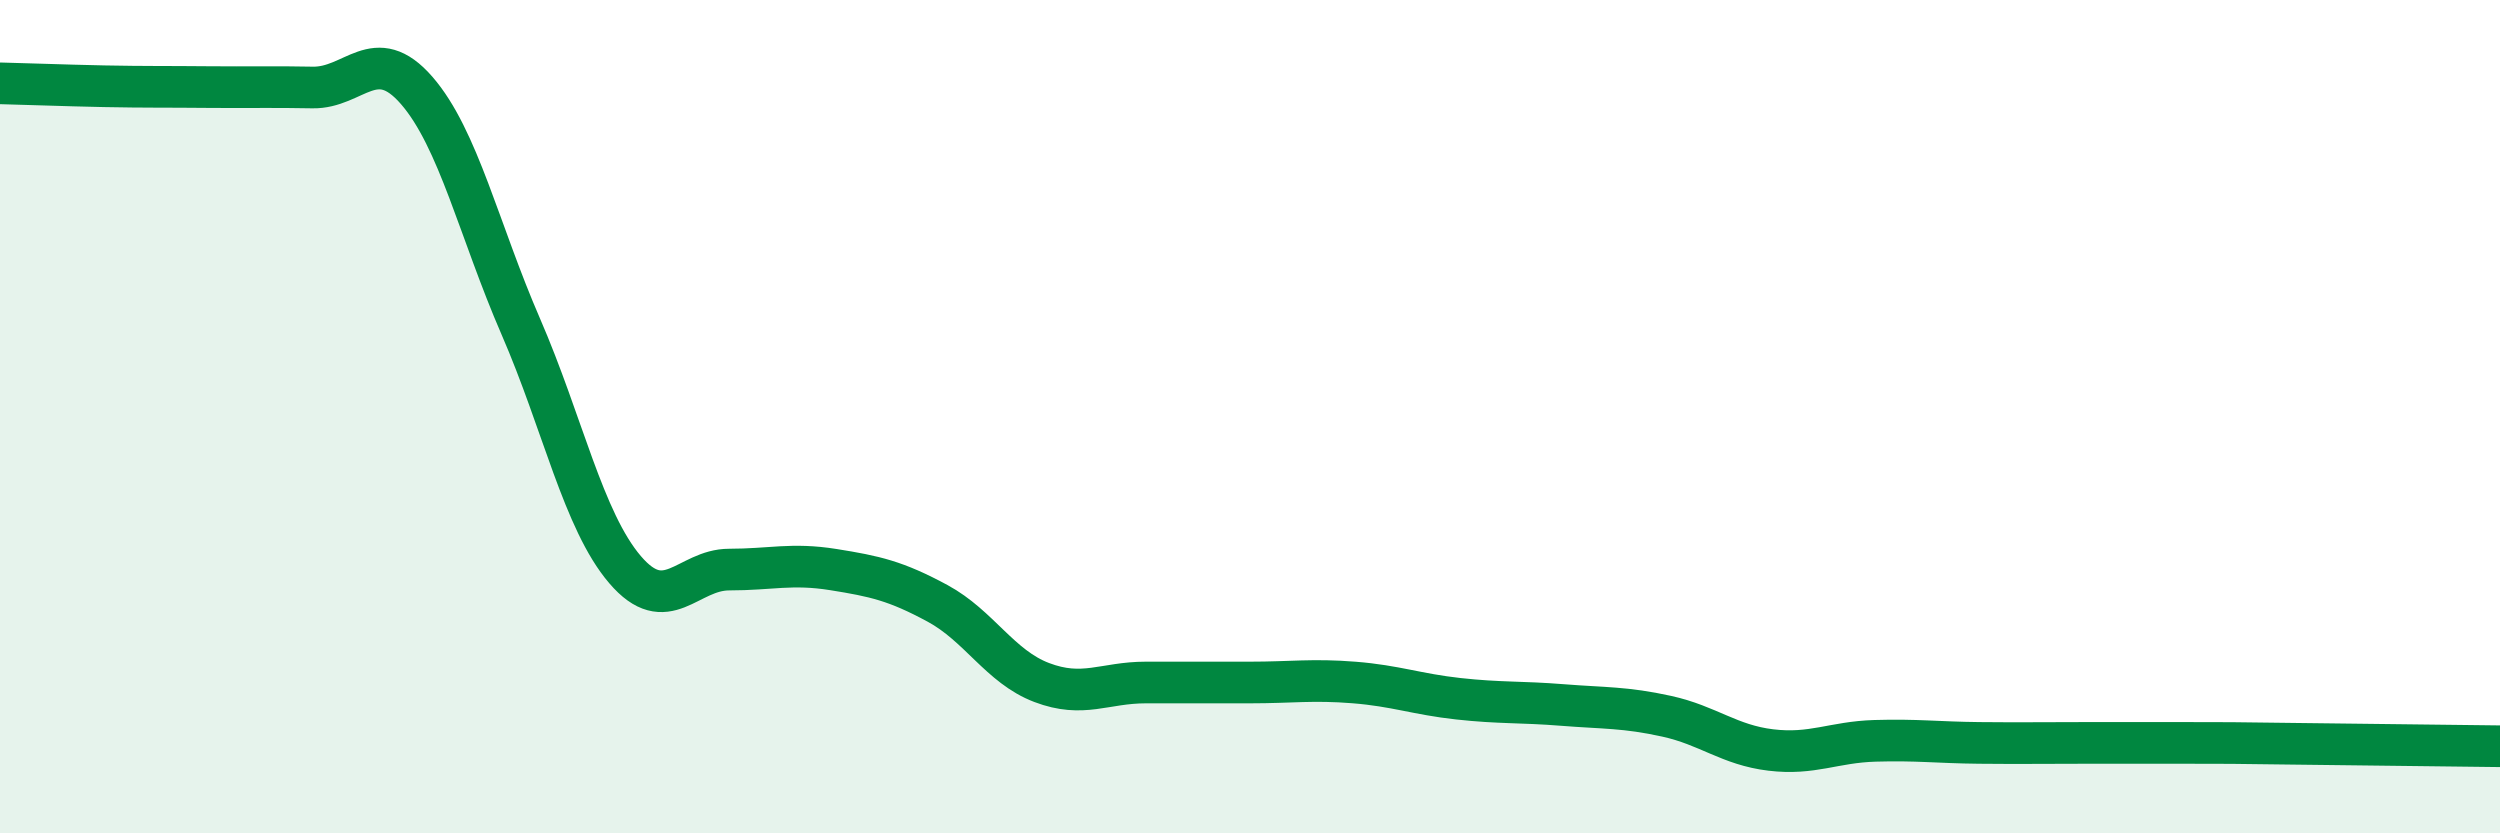
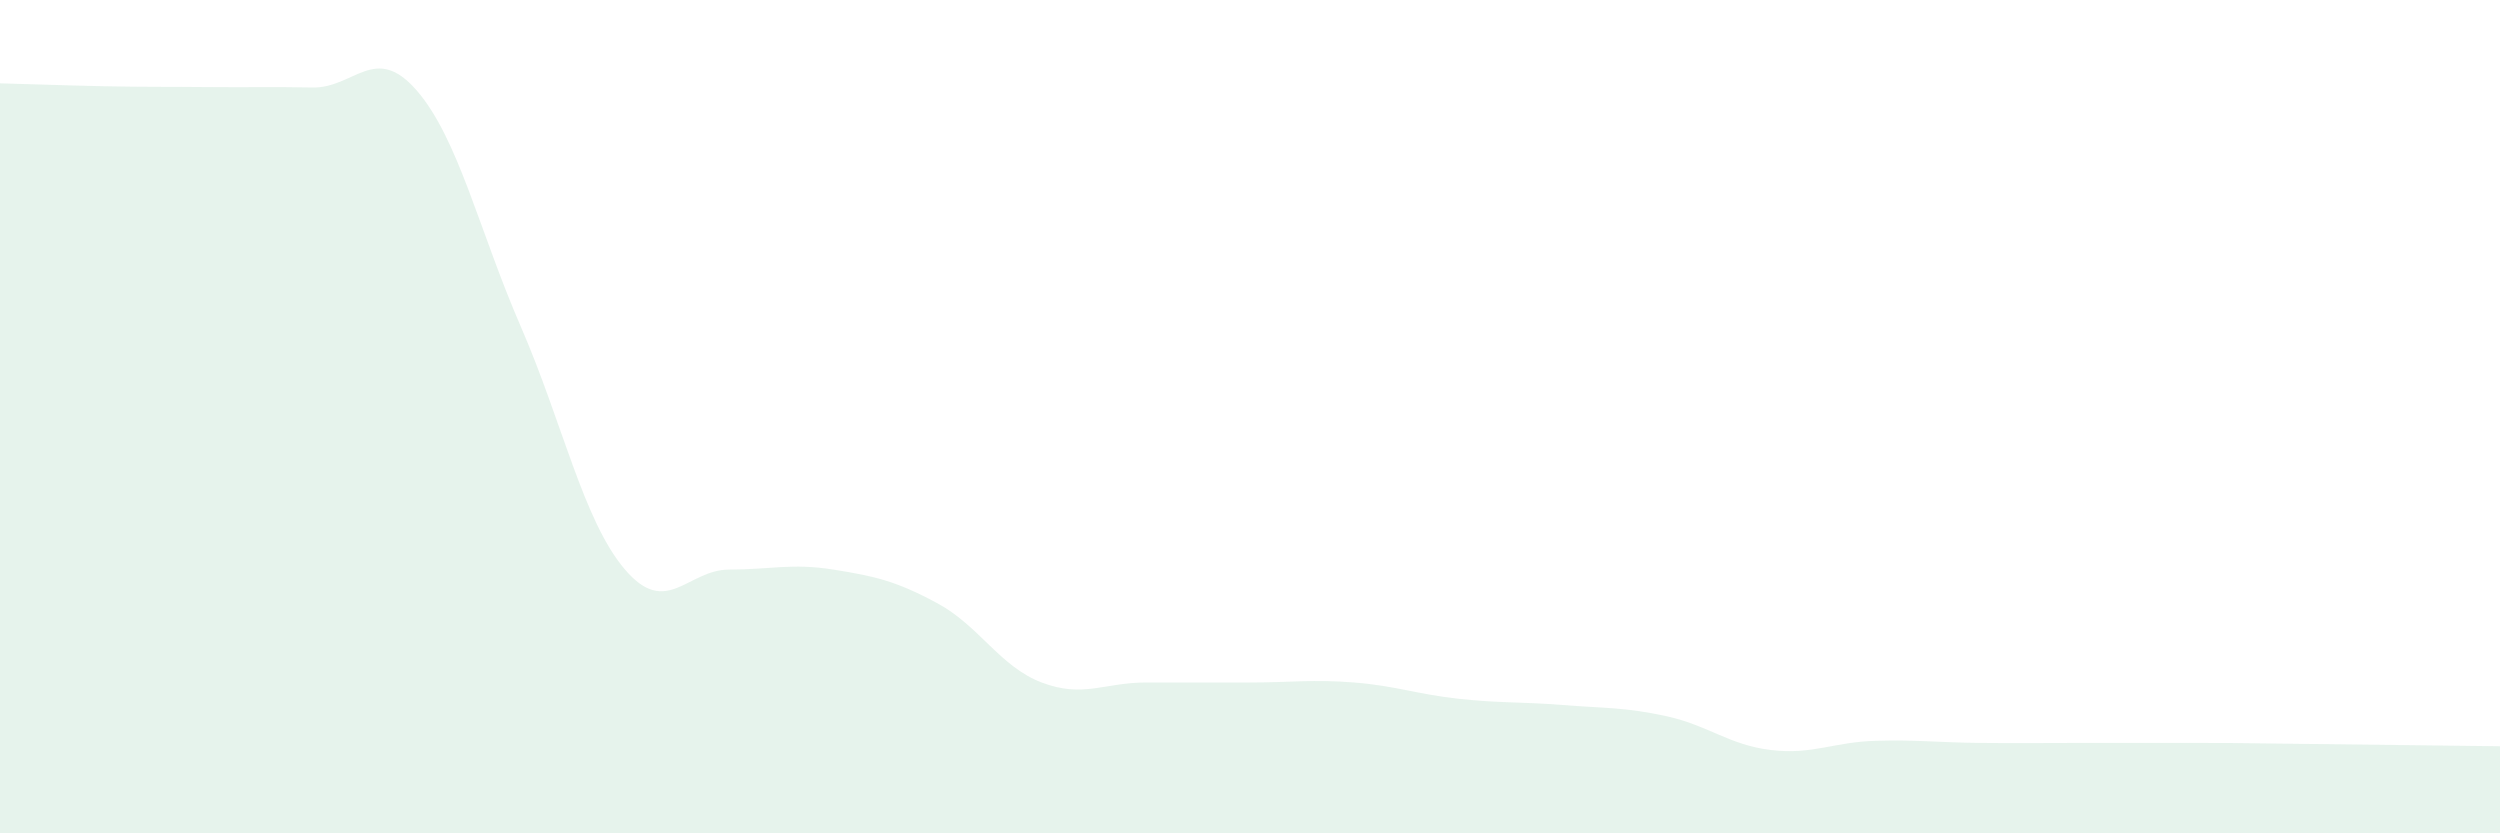
<svg xmlns="http://www.w3.org/2000/svg" width="60" height="20" viewBox="0 0 60 20">
  <path d="M 0,2 C 0.5,2.01 1.5,2.05 2.5,2.07 C 3.5,2.09 4,2.08 5,2.09 C 6,2.1 6.5,2.08 7.5,2.1 C 8.5,2.12 9,1.02 10,2.17 C 11,3.32 11.5,5.54 12.5,7.84 C 13.5,10.14 14,12.5 15,13.67 C 16,14.84 16.5,13.67 17.5,13.67 C 18.5,13.67 19,13.51 20,13.67 C 21,13.83 21.5,13.94 22.5,14.48 C 23.5,15.02 24,16 25,16.38 C 26,16.76 26.5,16.38 27.5,16.38 C 28.5,16.38 29,16.38 30,16.38 C 31,16.38 31.5,16.3 32.5,16.38 C 33.5,16.46 34,16.66 35,16.77 C 36,16.88 36.5,16.84 37.5,16.92 C 38.5,17 39,16.97 40,17.19 C 41,17.41 41.5,17.88 42.5,18 C 43.5,18.12 44,17.81 45,17.78 C 46,17.75 46.5,17.82 47.5,17.83 C 48.5,17.84 49,17.83 50,17.83 C 51,17.83 51.5,17.83 52.5,17.83 C 53.5,17.83 53.5,17.83 55,17.85 C 56.5,17.87 59,17.9 60,17.91L60 20L0 20Z" fill="#008740" opacity="0.1" stroke-linecap="round" stroke-linejoin="round" />
-   <path d="M 0,2 C 0.5,2.01 1.5,2.05 2.5,2.07 C 3.5,2.09 4,2.08 5,2.09 C 6,2.1 6.5,2.08 7.5,2.1 C 8.5,2.12 9,1.02 10,2.17 C 11,3.32 11.5,5.54 12.5,7.84 C 13.5,10.14 14,12.5 15,13.67 C 16,14.84 16.5,13.67 17.5,13.67 C 18.5,13.67 19,13.51 20,13.67 C 21,13.83 21.5,13.94 22.5,14.48 C 23.5,15.02 24,16 25,16.38 C 26,16.76 26.5,16.38 27.5,16.38 C 28.5,16.38 29,16.38 30,16.38 C 31,16.38 31.5,16.3 32.5,16.38 C 33.5,16.46 34,16.66 35,16.77 C 36,16.88 36.5,16.84 37.5,16.92 C 38.5,17 39,16.97 40,17.19 C 41,17.41 41.5,17.88 42.5,18 C 43.5,18.12 44,17.81 45,17.78 C 46,17.75 46.5,17.82 47.5,17.83 C 48.5,17.84 49,17.83 50,17.83 C 51,17.83 51.5,17.83 52.5,17.83 C 53.5,17.83 53.5,17.83 55,17.85 C 56.5,17.87 59,17.9 60,17.91" stroke="#008740" stroke-width="1" fill="none" stroke-linecap="round" stroke-linejoin="round" />
</svg>